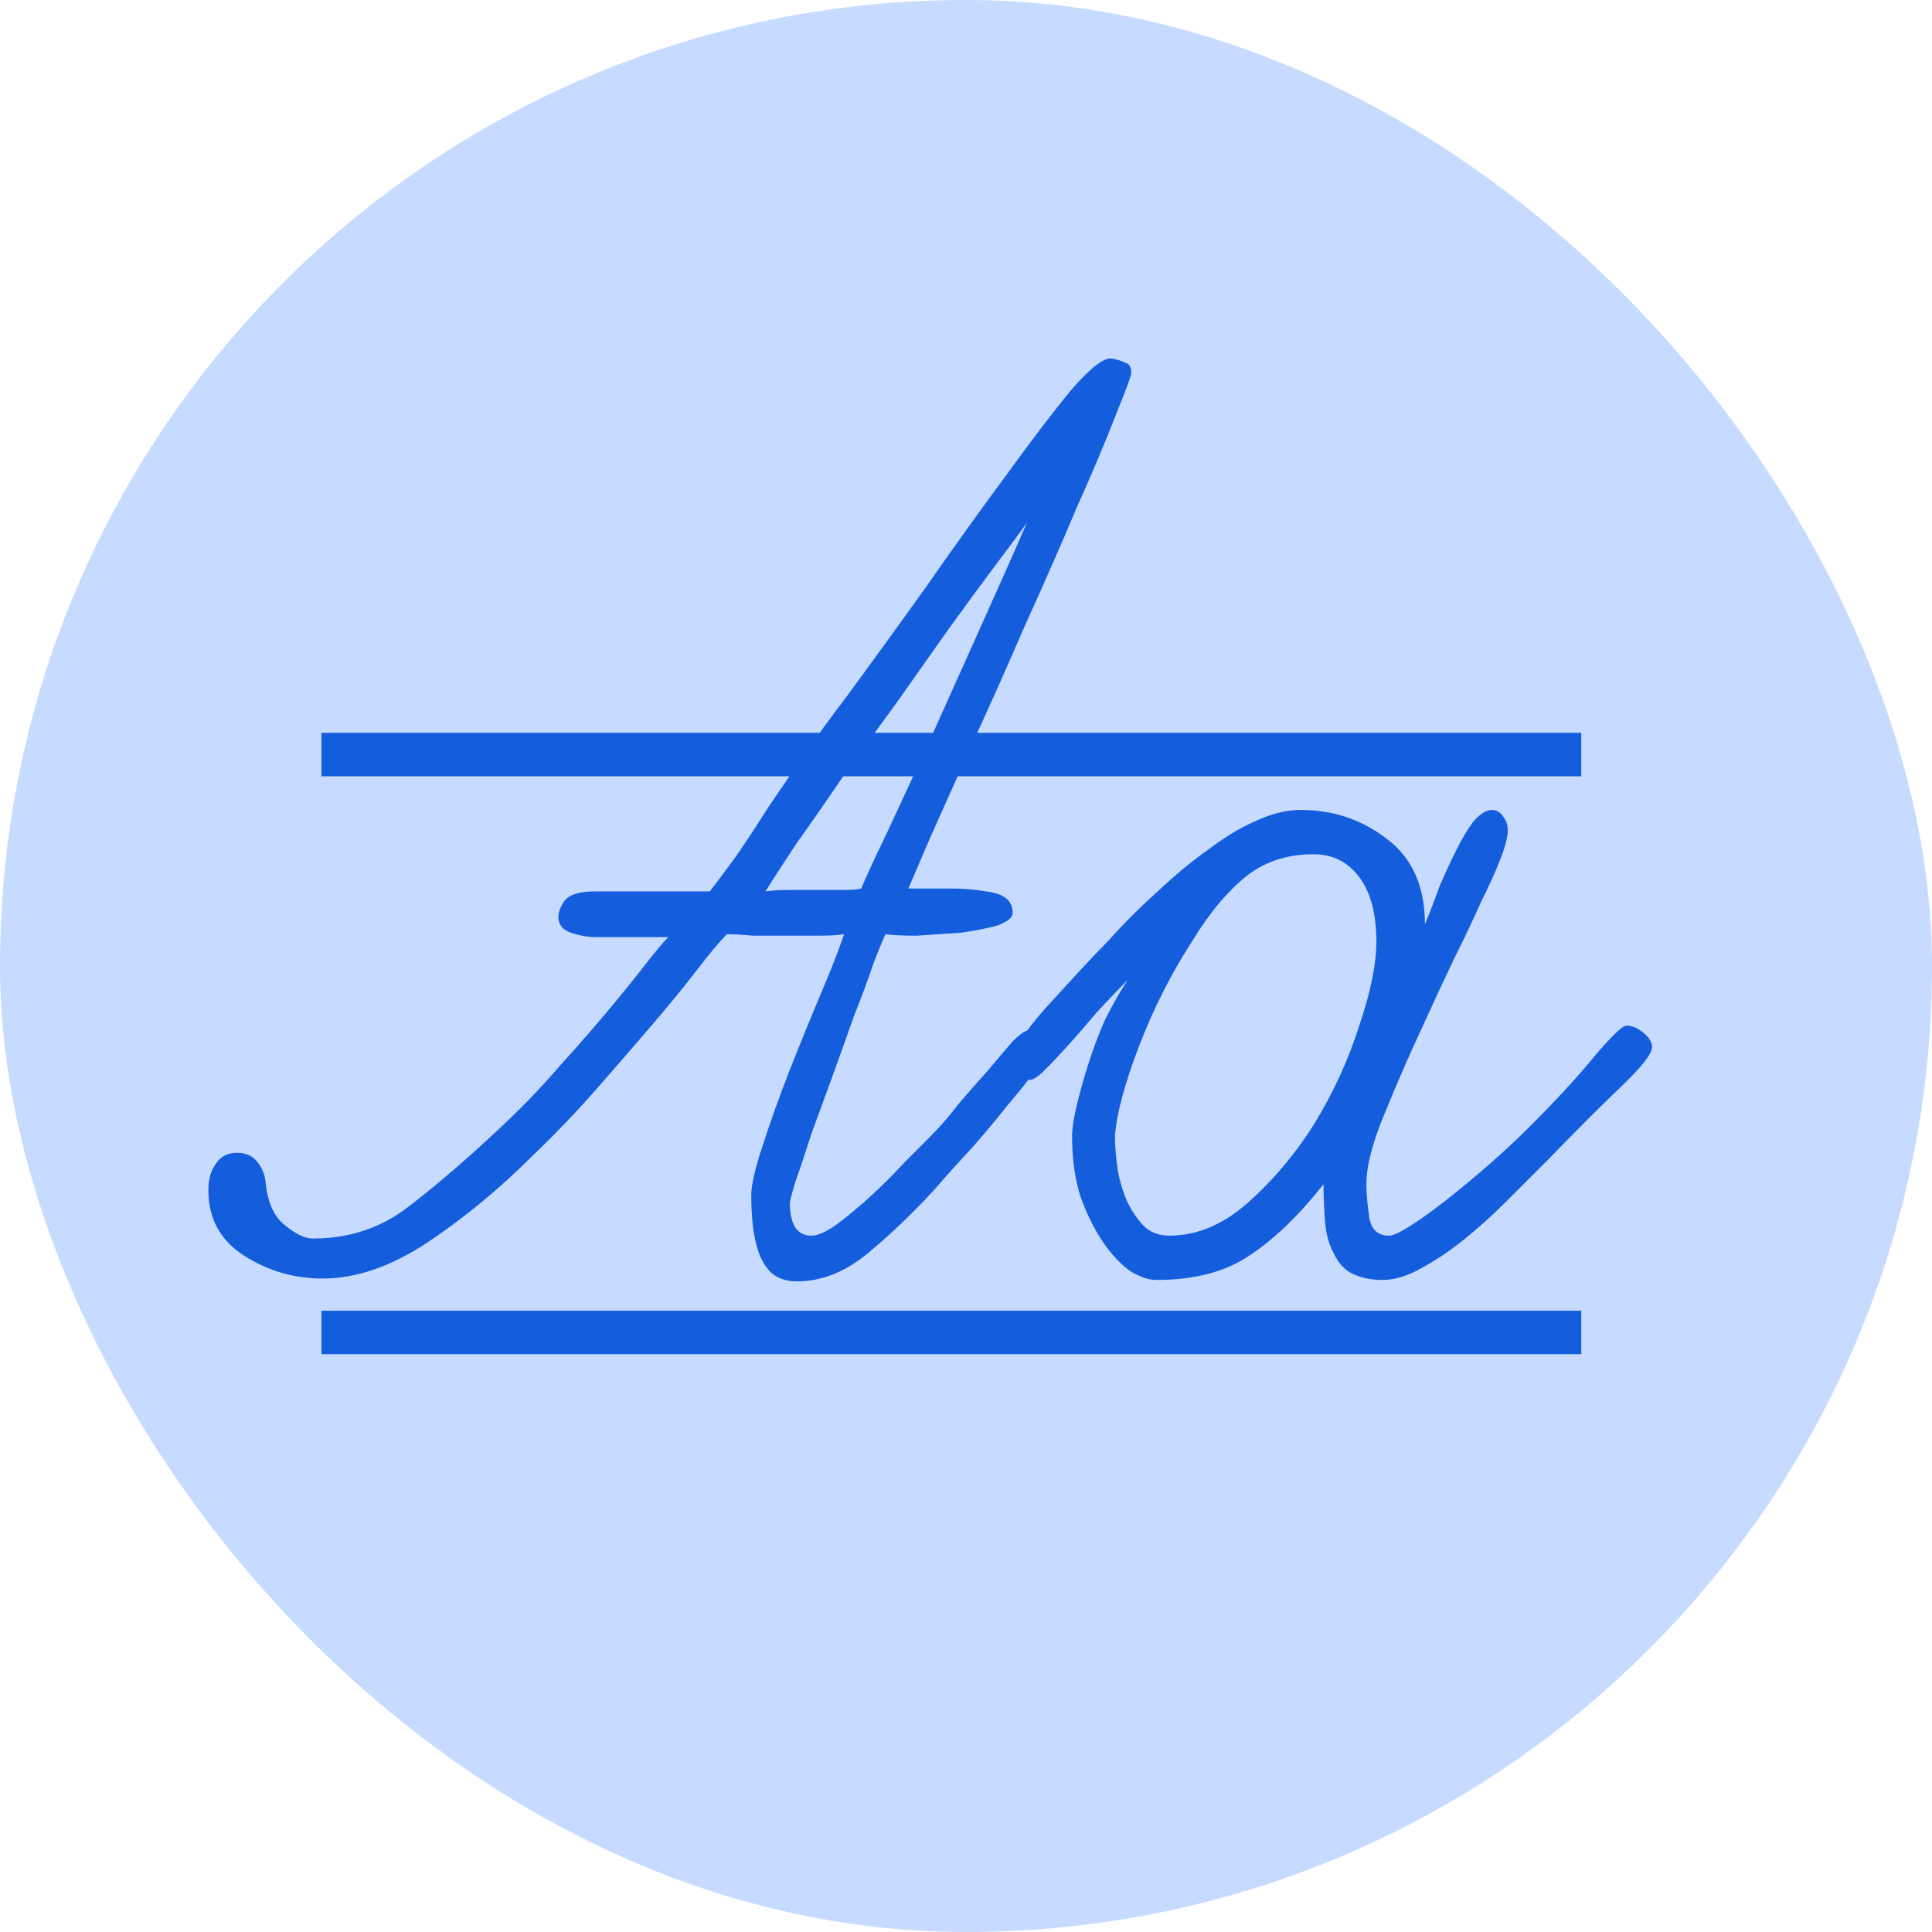
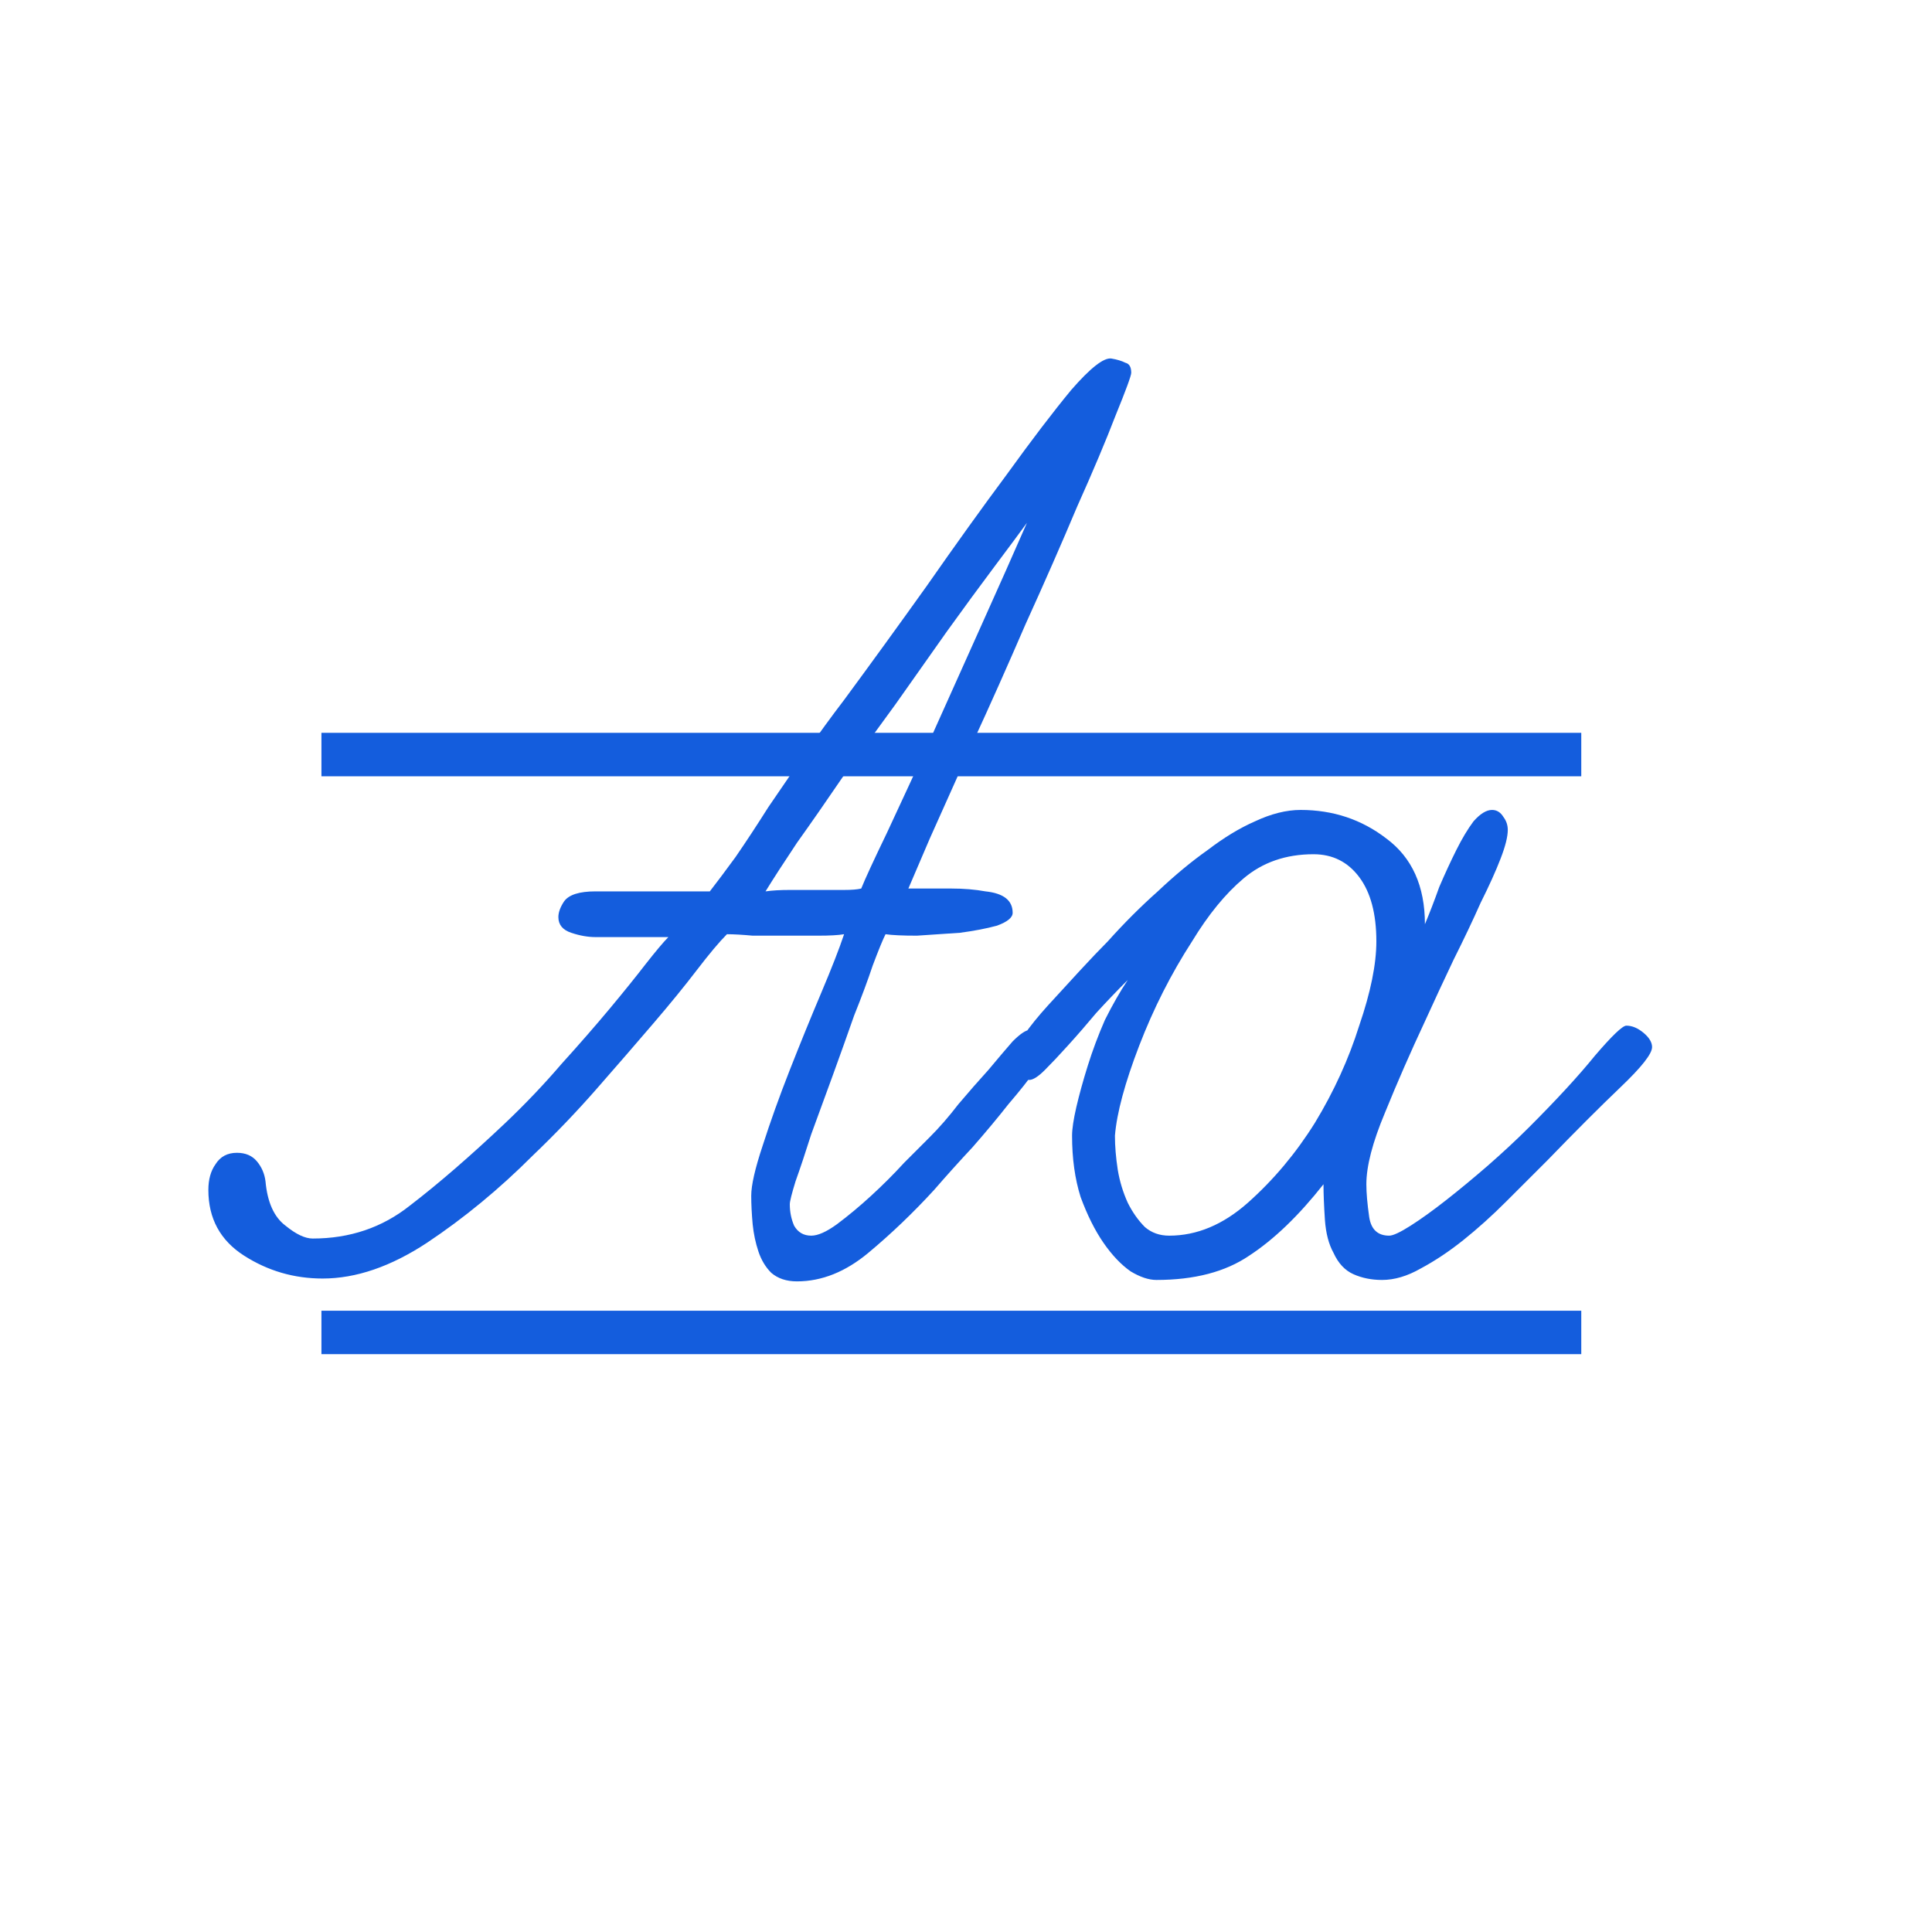
<svg xmlns="http://www.w3.org/2000/svg" width="80" height="80" viewBox="0 0 80 80" fill="none">
  <g clip-path="url(#clip0_345_477)">
-     <rect width="80" height="80" rx="40" fill="#C6DBFF" />
    <path d="M65.477 30.345H13.31V32.144H65.477V30.345Z" fill="#145DDD" />
-     <path d="M65.477 54.274H13.31V56.073H65.477V54.274Z" fill="#145DDD" />
+     <path d="M65.477 54.274H13.31V56.073H65.477V54.274" fill="#145DDD" />
    <path d="M46.842 15.437C46.842 15.555 46.625 16.146 46.191 17.211C45.797 18.237 45.265 19.499 44.594 20.997C43.963 22.496 43.254 24.113 42.465 25.848C41.715 27.583 40.986 29.22 40.276 30.758C39.606 32.256 39.014 33.578 38.501 34.721C38.028 35.825 37.732 36.516 37.614 36.792C38.324 36.792 38.916 36.792 39.389 36.792C39.901 36.792 40.375 36.831 40.808 36.91C41.558 36.989 41.932 37.285 41.932 37.797C41.932 37.994 41.715 38.172 41.282 38.33C40.848 38.448 40.335 38.547 39.744 38.625C39.152 38.665 38.56 38.704 37.969 38.744C37.377 38.744 36.944 38.724 36.668 38.684C36.549 38.921 36.372 39.355 36.135 39.986C35.938 40.578 35.682 41.268 35.366 42.056C35.09 42.845 34.794 43.673 34.479 44.541C34.163 45.408 33.868 46.217 33.592 46.966C33.355 47.715 33.138 48.366 32.941 48.918C32.783 49.431 32.704 49.746 32.704 49.865C32.704 50.18 32.763 50.476 32.882 50.752C33.039 51.028 33.276 51.166 33.592 51.166C33.868 51.166 34.222 51.008 34.656 50.693C35.13 50.338 35.603 49.944 36.076 49.51C36.549 49.076 37.003 48.623 37.437 48.149C37.91 47.676 38.265 47.321 38.501 47.084C38.896 46.69 39.29 46.237 39.684 45.724C40.118 45.211 40.532 44.738 40.927 44.304C41.321 43.831 41.656 43.437 41.932 43.121C42.248 42.806 42.484 42.648 42.642 42.648C42.958 42.648 43.155 42.727 43.234 42.885C43.313 43.042 43.352 43.239 43.352 43.476C43.352 43.634 43.194 43.91 42.879 44.304C42.603 44.699 42.228 45.172 41.755 45.724C41.321 46.276 40.828 46.868 40.276 47.499C39.724 48.09 39.191 48.682 38.679 49.273C37.811 50.22 36.904 51.087 35.958 51.876C35.011 52.665 34.025 53.059 33 53.059C32.566 53.059 32.211 52.941 31.935 52.704C31.699 52.468 31.521 52.172 31.403 51.817C31.285 51.462 31.206 51.087 31.166 50.693C31.127 50.259 31.107 49.865 31.107 49.51C31.107 49.076 31.265 48.386 31.58 47.439C31.896 46.453 32.27 45.408 32.704 44.304C33.138 43.2 33.572 42.135 34.006 41.11C34.439 40.084 34.755 39.276 34.952 38.684C34.715 38.724 34.361 38.744 33.887 38.744C33.453 38.744 33 38.744 32.527 38.744C32.053 38.744 31.6 38.744 31.166 38.744C30.732 38.704 30.378 38.684 30.101 38.684C29.786 39 29.372 39.493 28.859 40.163C28.346 40.834 27.735 41.583 27.025 42.411C26.316 43.239 25.547 44.127 24.718 45.073C23.89 46.02 23.003 46.947 22.056 47.853C20.676 49.234 19.217 50.437 17.679 51.462C16.18 52.448 14.741 52.941 13.361 52.941C12.178 52.941 11.093 52.625 10.107 51.994C9.121 51.363 8.628 50.456 8.628 49.273C8.628 48.839 8.727 48.484 8.924 48.209C9.121 47.893 9.417 47.735 9.811 47.735C10.166 47.735 10.442 47.853 10.639 48.09C10.837 48.327 10.955 48.603 10.994 48.918C11.073 49.786 11.349 50.397 11.822 50.752C12.256 51.107 12.631 51.285 12.947 51.285C14.485 51.285 15.825 50.831 16.969 49.924C18.152 49.017 19.473 47.873 20.932 46.493C21.761 45.704 22.53 44.896 23.239 44.068C23.989 43.239 24.659 42.47 25.251 41.761C25.842 41.051 26.335 40.439 26.73 39.927C27.163 39.375 27.479 39 27.676 38.803H24.659C24.344 38.803 24.008 38.744 23.654 38.625C23.299 38.507 23.121 38.29 23.121 37.975C23.121 37.778 23.2 37.561 23.358 37.324C23.555 37.048 23.989 36.91 24.659 36.91H29.392C29.668 36.555 30.023 36.082 30.456 35.49C30.89 34.859 31.344 34.169 31.817 33.42C32.33 32.67 32.842 31.921 33.355 31.172C33.907 30.383 34.439 29.654 34.952 28.983C36.056 27.485 37.2 25.907 38.383 24.251C39.566 22.555 40.67 21.017 41.696 19.637C42.721 18.217 43.608 17.053 44.358 16.146C45.147 15.239 45.699 14.806 46.014 14.845C46.251 14.884 46.448 14.944 46.606 15.023C46.763 15.062 46.842 15.2 46.842 15.437ZM42.524 21.648C42.208 22.082 41.755 22.693 41.163 23.482C40.572 24.27 39.921 25.158 39.211 26.144C38.541 27.09 37.831 28.096 37.082 29.161C36.332 30.186 35.603 31.192 34.893 32.178C34.222 33.163 33.592 34.07 33 34.899C32.448 35.727 32.014 36.397 31.699 36.91C31.975 36.87 32.31 36.851 32.704 36.851C33.099 36.851 33.493 36.851 33.887 36.851C34.282 36.851 34.637 36.851 34.952 36.851C35.268 36.851 35.504 36.831 35.662 36.792C35.82 36.397 36.175 35.628 36.727 34.484C37.279 33.301 37.89 31.98 38.56 30.521C39.231 29.023 39.921 27.485 40.631 25.907C41.341 24.33 41.972 22.91 42.524 21.648ZM68.409 43.358C68.409 43.634 67.975 44.186 67.107 45.014C66.24 45.842 65.234 46.848 64.091 48.031C63.538 48.583 62.967 49.155 62.375 49.746C61.783 50.338 61.192 50.87 60.6 51.344C60.009 51.817 59.417 52.211 58.826 52.527C58.274 52.842 57.741 53 57.228 53C56.795 53 56.4 52.921 56.045 52.763C55.691 52.606 55.414 52.31 55.217 51.876C55.02 51.521 54.902 51.068 54.862 50.516C54.823 49.924 54.803 49.431 54.803 49.037C53.778 50.338 52.752 51.324 51.727 51.994C50.741 52.665 49.459 53 47.882 53C47.567 53 47.212 52.882 46.817 52.645C46.423 52.369 46.048 51.975 45.693 51.462C45.338 50.949 45.023 50.318 44.747 49.569C44.51 48.82 44.392 47.972 44.392 47.025C44.392 46.749 44.451 46.355 44.569 45.842C44.688 45.33 44.845 44.758 45.043 44.127C45.24 43.496 45.476 42.865 45.752 42.234C46.068 41.603 46.383 41.051 46.699 40.578C46.265 41.011 45.831 41.465 45.398 41.938C45.003 42.411 44.609 42.865 44.215 43.299C43.859 43.693 43.544 44.028 43.268 44.304C42.992 44.58 42.775 44.718 42.617 44.718C42.144 44.718 41.907 44.324 41.907 43.535C41.907 43.456 42.065 43.239 42.381 42.885C42.657 42.49 42.992 42.076 43.386 41.642C43.82 41.169 44.254 40.696 44.688 40.222C45.161 39.71 45.555 39.296 45.871 38.98C46.541 38.231 47.231 37.541 47.941 36.91C48.651 36.239 49.341 35.668 50.012 35.194C50.682 34.682 51.333 34.287 51.964 34.011C52.634 33.696 53.265 33.538 53.857 33.538C55.197 33.538 56.381 33.932 57.406 34.721C58.471 35.51 59.003 36.693 59.003 38.27C59.2 37.797 59.398 37.285 59.595 36.732C59.831 36.18 60.068 35.668 60.305 35.194C60.541 34.721 60.778 34.327 61.014 34.011C61.291 33.696 61.547 33.538 61.783 33.538C61.981 33.538 62.138 33.637 62.257 33.834C62.375 33.992 62.434 34.169 62.434 34.366C62.434 34.642 62.336 35.037 62.138 35.549C61.941 36.062 61.665 36.673 61.31 37.383C60.995 38.093 60.62 38.882 60.186 39.749C59.792 40.578 59.398 41.425 59.003 42.293C58.412 43.555 57.859 44.817 57.347 46.079C56.834 47.301 56.578 48.287 56.578 49.037C56.578 49.392 56.617 49.845 56.696 50.397C56.775 50.91 57.051 51.166 57.524 51.166C57.682 51.166 57.978 51.028 58.412 50.752C58.845 50.476 59.338 50.121 59.891 49.687C60.443 49.254 61.014 48.78 61.606 48.268C62.237 47.715 62.809 47.183 63.322 46.67C64.465 45.527 65.372 44.541 66.043 43.713C66.752 42.885 67.186 42.47 67.344 42.47C67.581 42.47 67.817 42.569 68.054 42.766C68.29 42.963 68.409 43.161 68.409 43.358ZM56.992 38.98C56.992 37.837 56.755 36.949 56.282 36.318C55.809 35.687 55.178 35.372 54.389 35.372C53.245 35.372 52.279 35.707 51.49 36.377C50.741 37.008 50.031 37.876 49.361 38.98C48.493 40.321 47.764 41.761 47.172 43.299C46.581 44.837 46.245 46.079 46.167 47.025C46.167 47.459 46.206 47.932 46.285 48.445C46.364 48.918 46.502 49.372 46.699 49.806C46.896 50.2 47.133 50.535 47.409 50.811C47.685 51.048 48.02 51.166 48.414 51.166C49.558 51.166 50.643 50.713 51.668 49.806C52.733 48.859 53.66 47.755 54.448 46.493C55.237 45.192 55.848 43.851 56.282 42.47C56.755 41.09 56.992 39.927 56.992 38.98Z" fill="#145DDD" />
  </g>
  <defs>
    <clipPath id="clip0_345_477">
      <rect width="80" height="80" rx="40" fill="white" />
    </clipPath>
  </defs>
</svg>